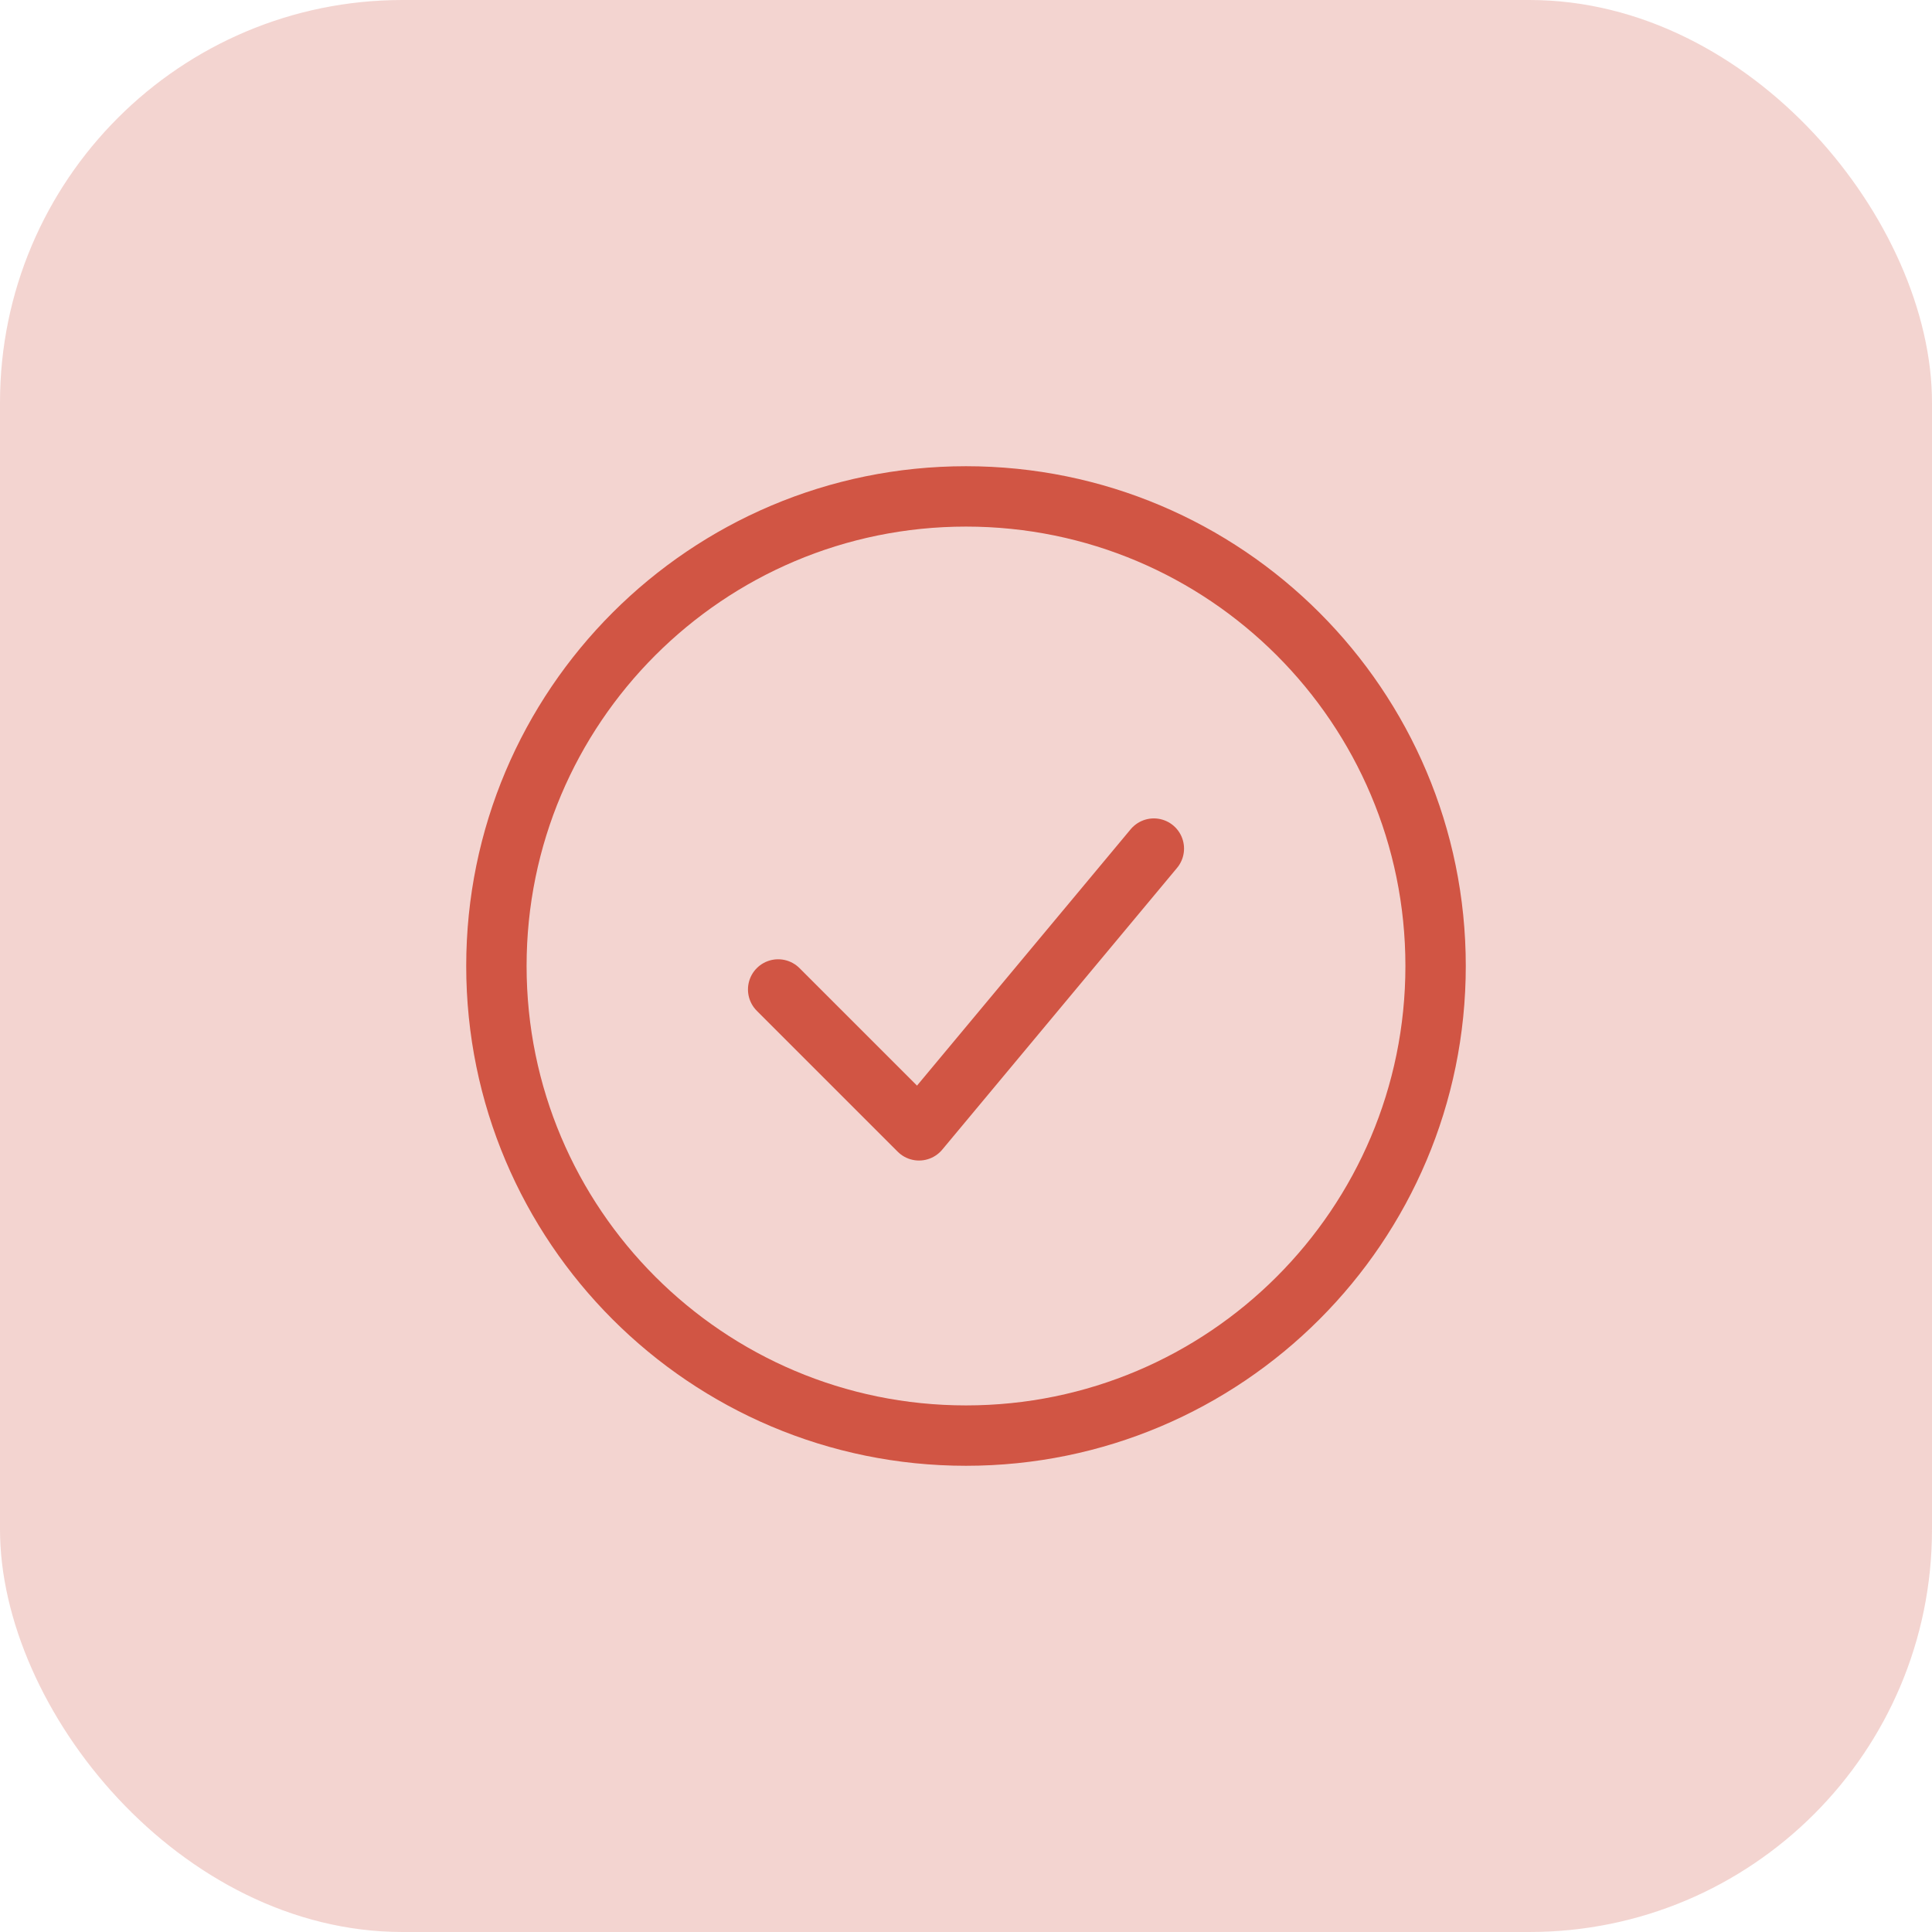
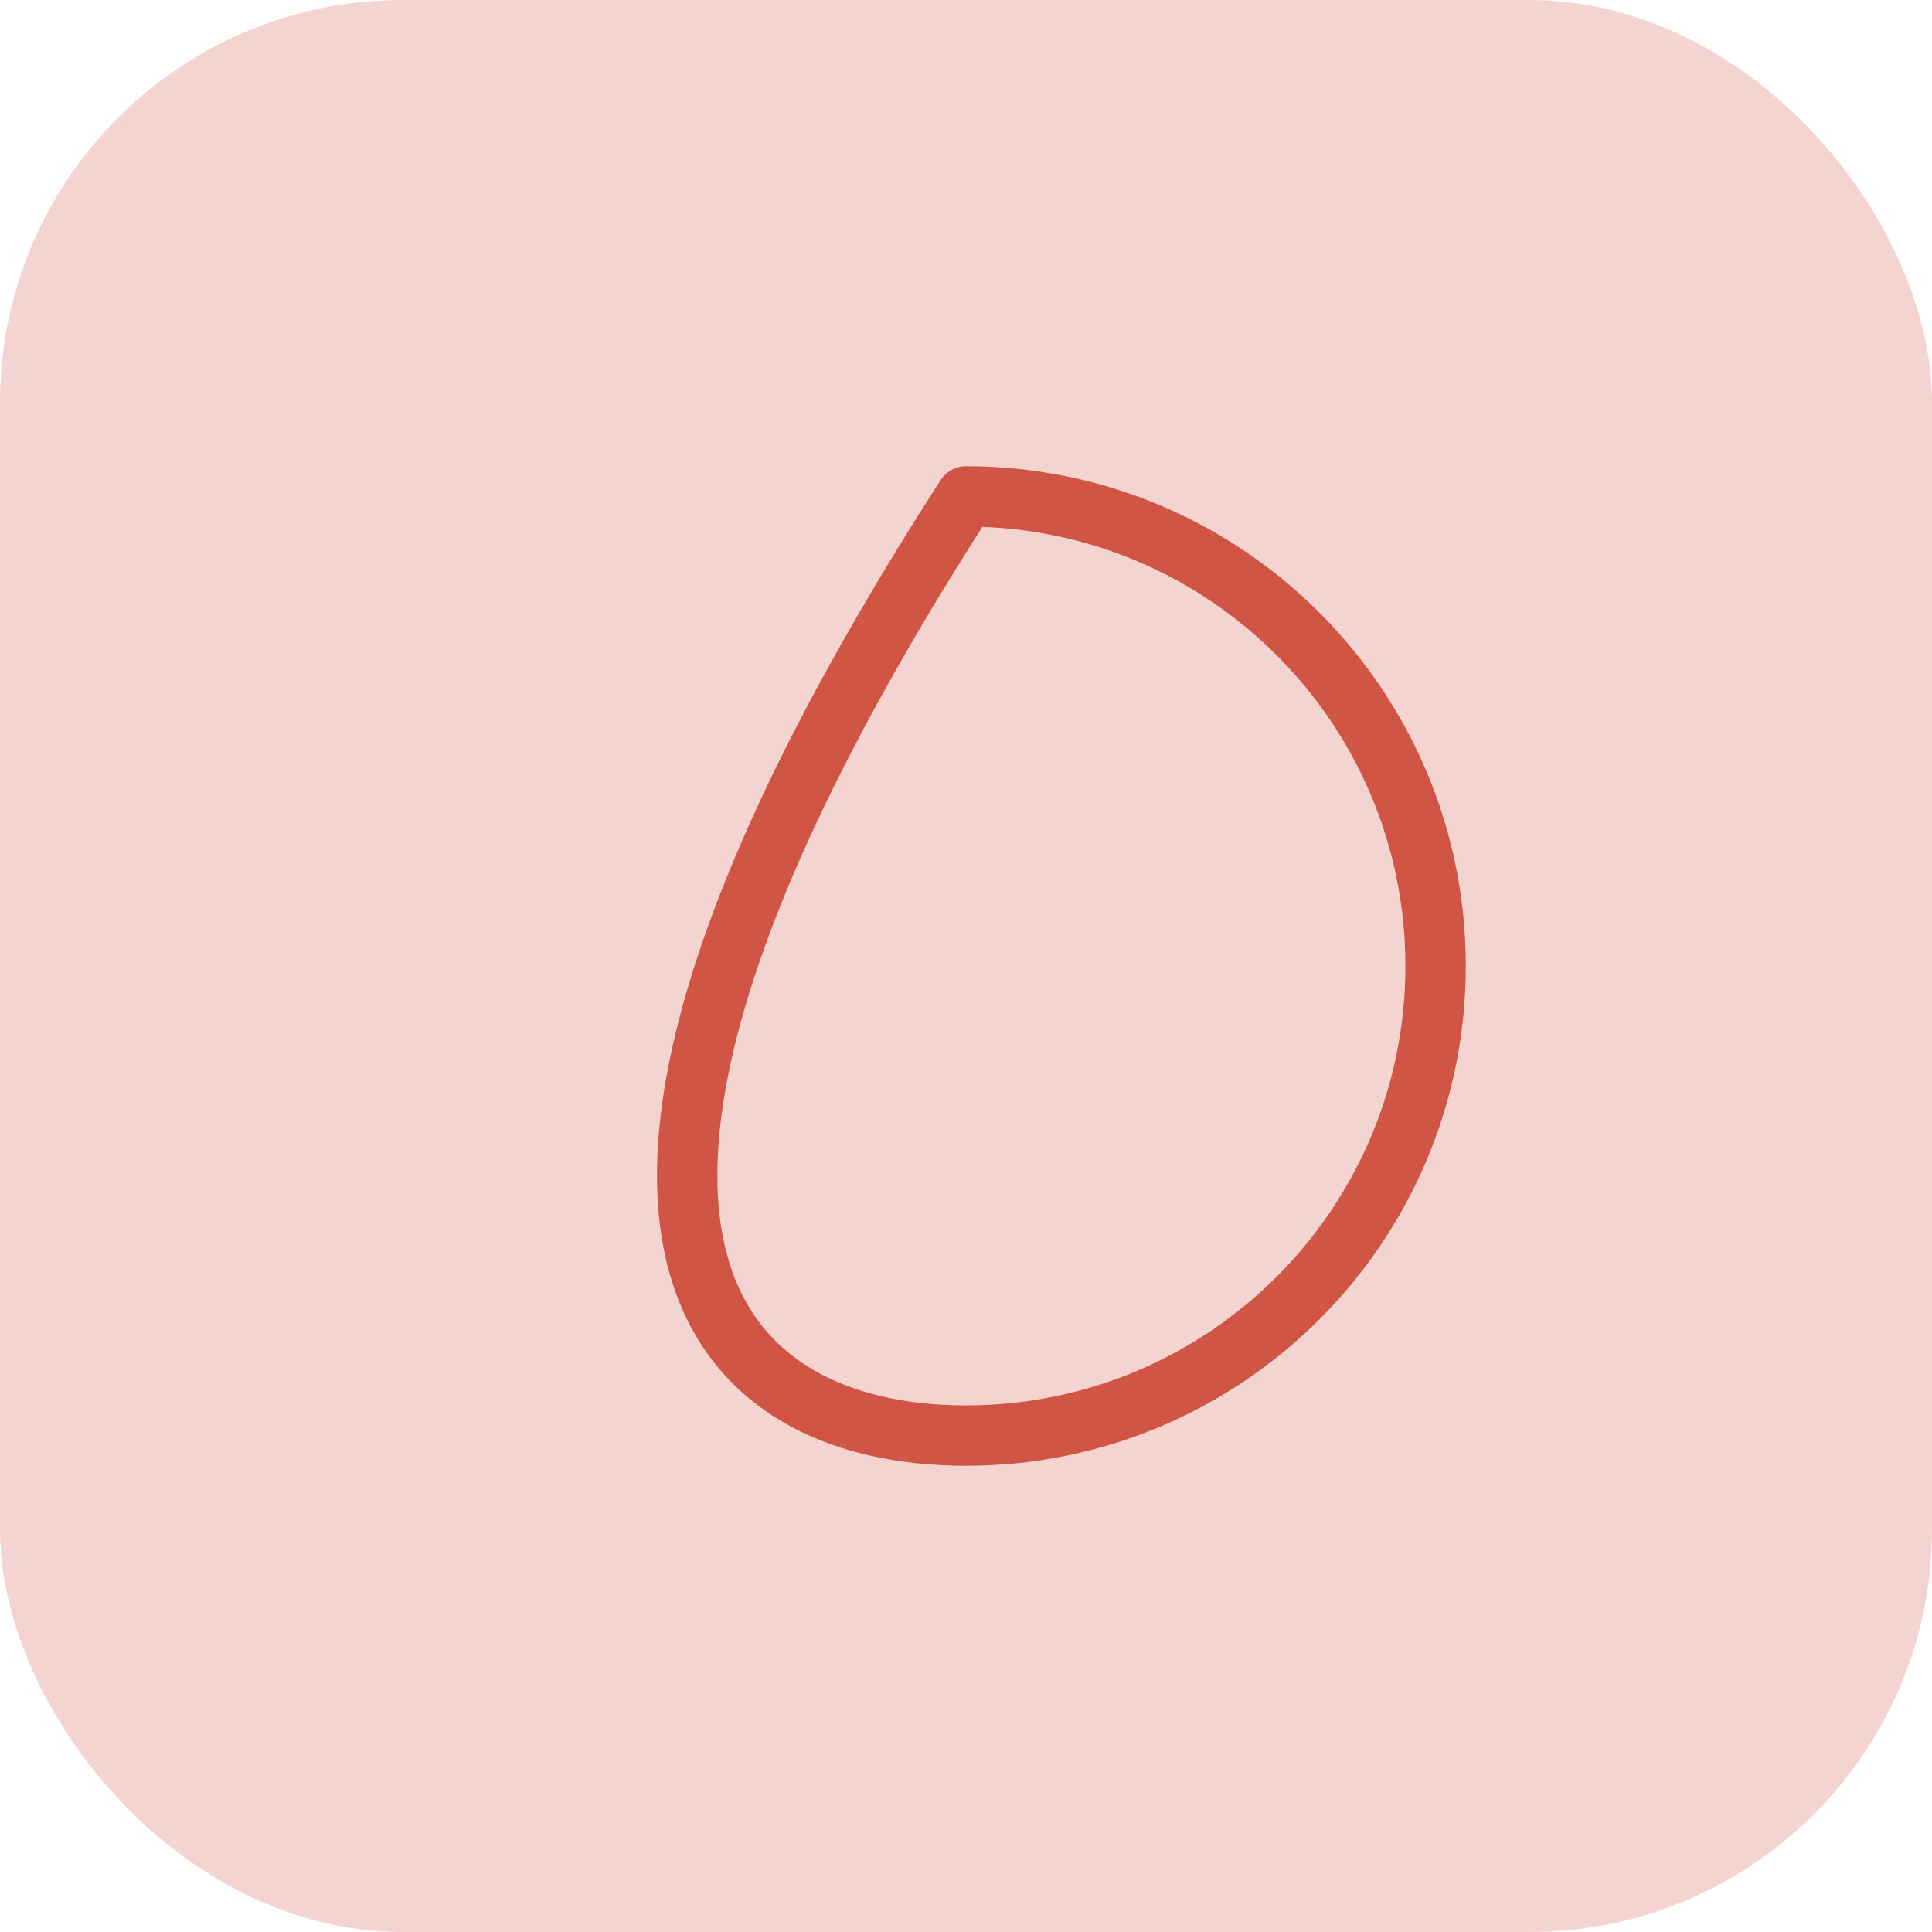
<svg xmlns="http://www.w3.org/2000/svg" width="48" height="48" viewBox="0 0 48 48" fill="none">
  <rect width="48" height="48" rx="10" fill="#D15544" fill-opacity="0.25" />
-   <path d="M19.333 24.583L22.833 28.083L28.667 21.083" stroke="#D15544" stroke-width="1.5" stroke-linecap="round" stroke-linejoin="round" />
-   <path d="M24 35.667C30.443 35.667 35.667 30.443 35.667 24C35.667 17.557 30.443 12.333 24 12.333C17.557 12.333 12.333 17.557 12.333 24C12.333 30.443 17.557 35.667 24 35.667Z" stroke="#D15544" stroke-width="1.5" stroke-linecap="round" stroke-linejoin="round" />
+   <path d="M24 35.667C30.443 35.667 35.667 30.443 35.667 24C35.667 17.557 30.443 12.333 24 12.333C12.333 30.443 17.557 35.667 24 35.667Z" stroke="#D15544" stroke-width="1.5" stroke-linecap="round" stroke-linejoin="round" />
</svg>